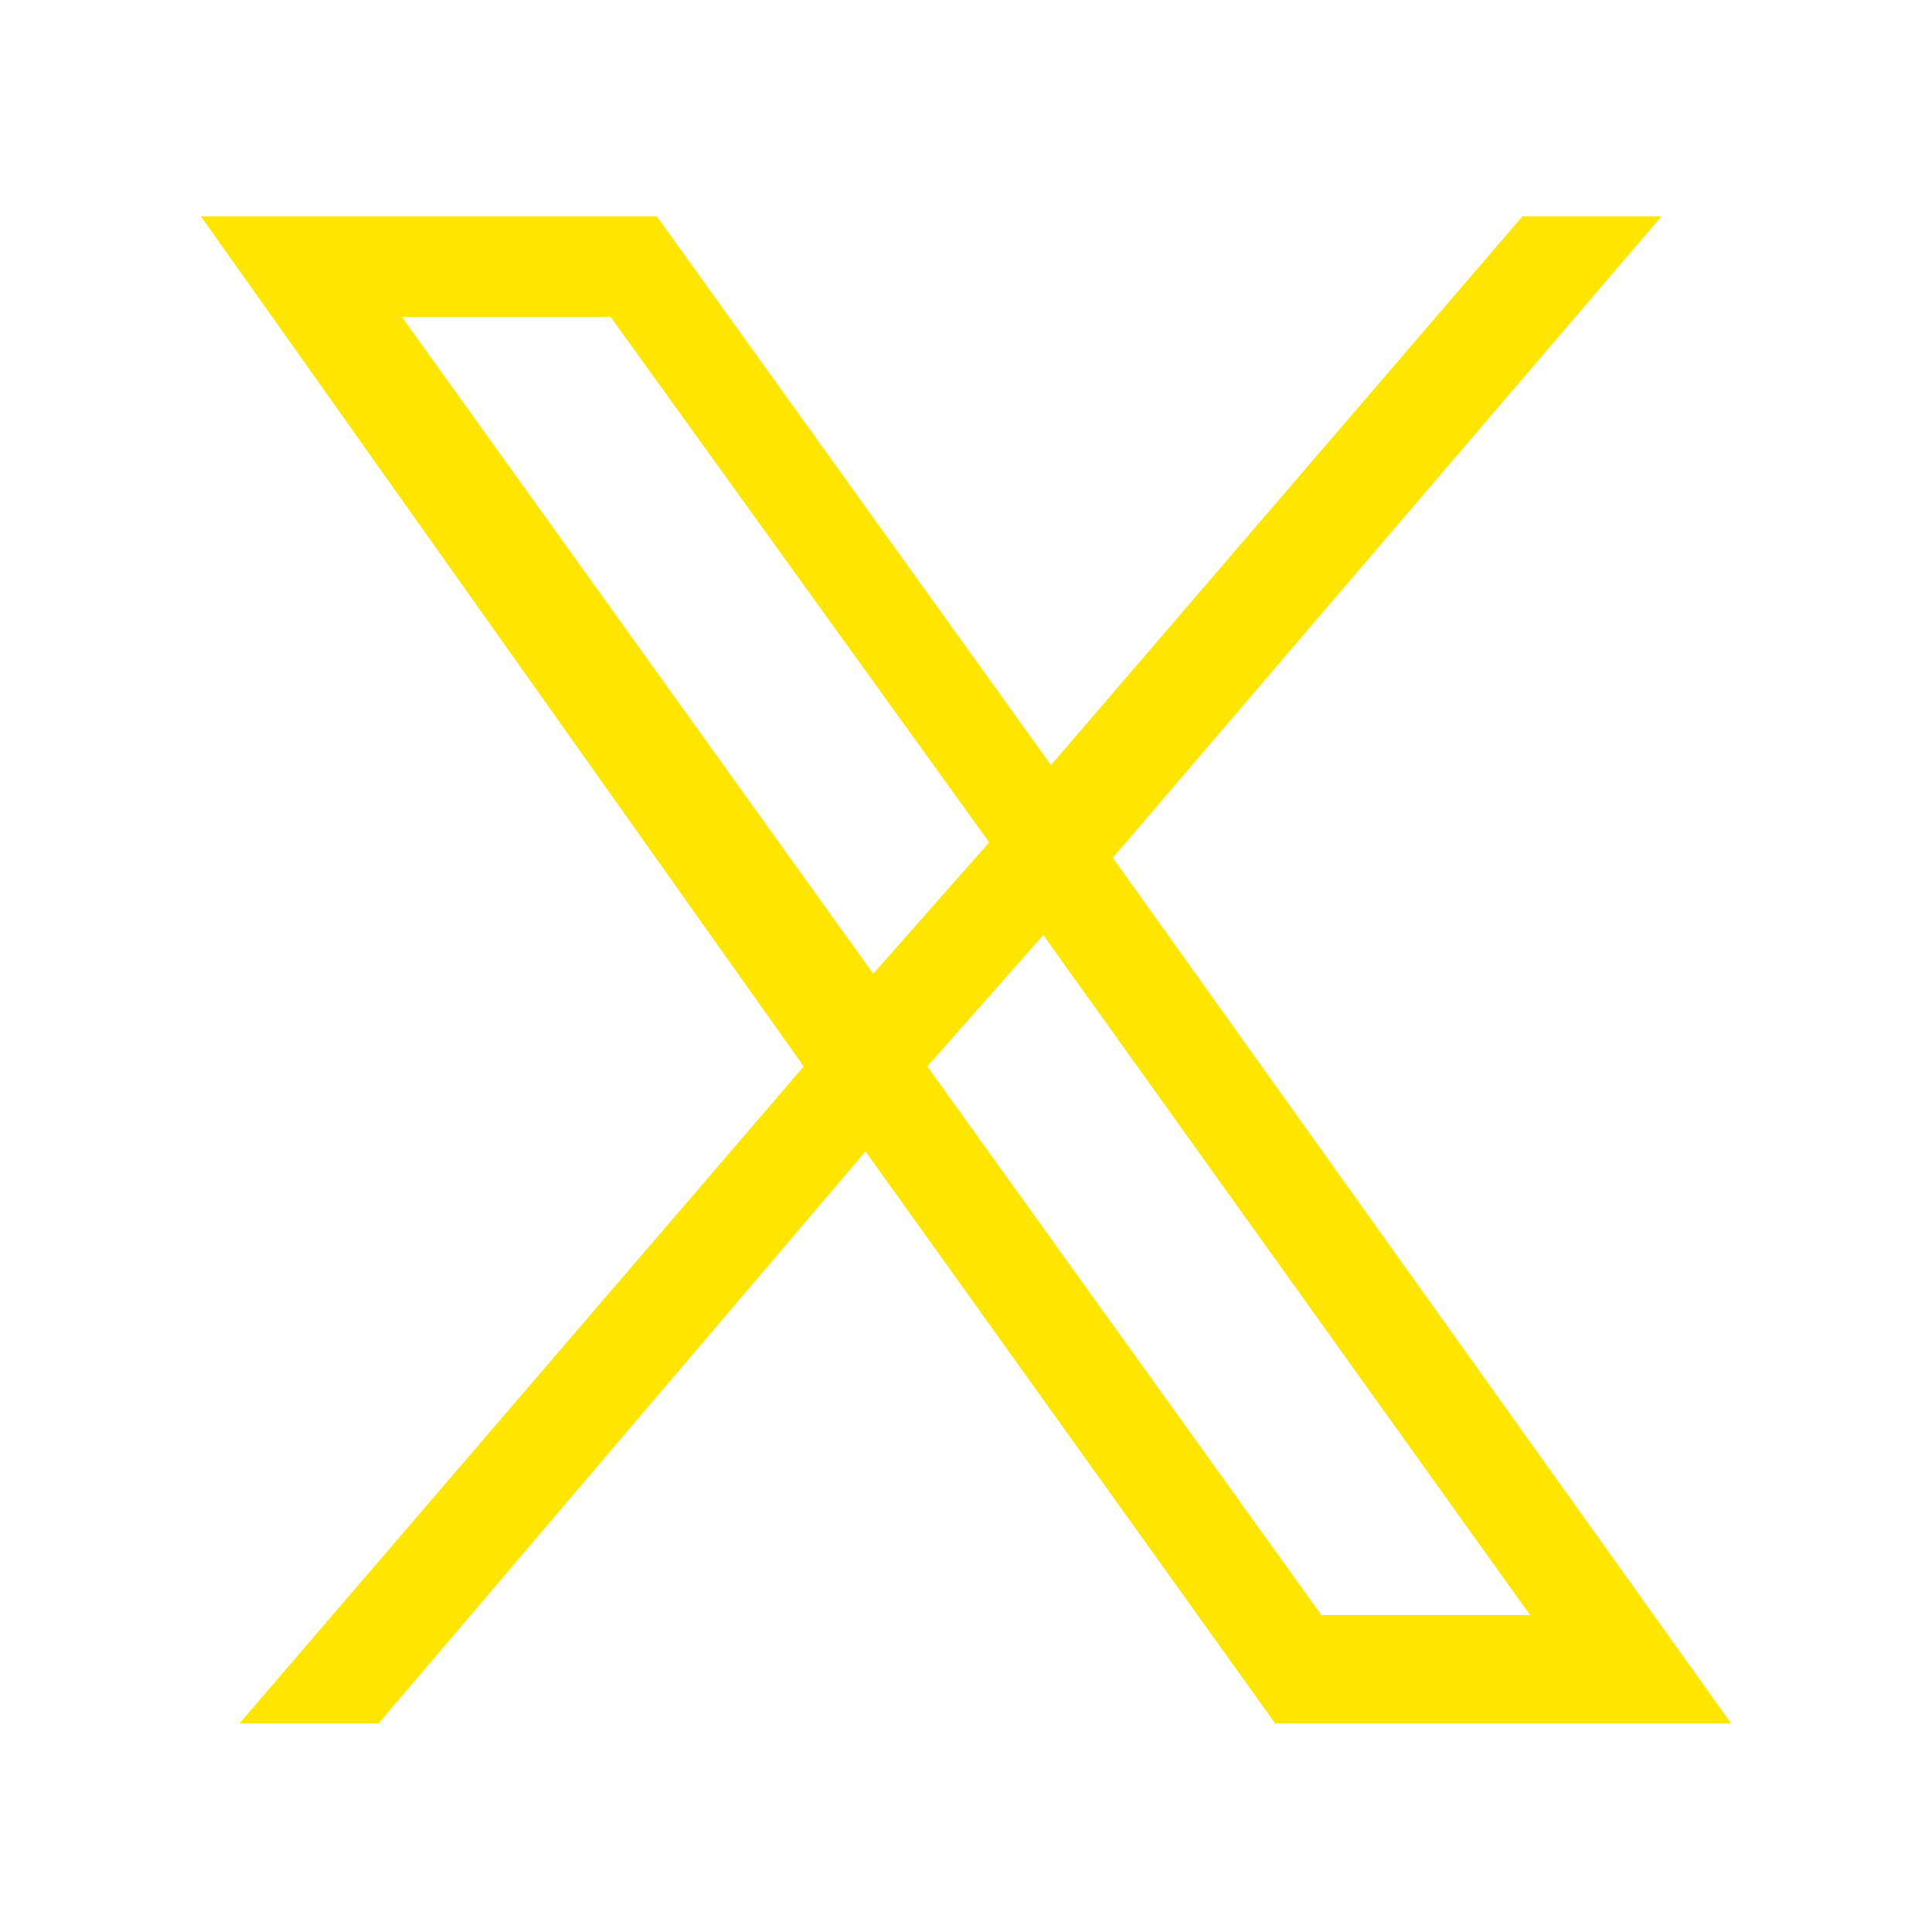
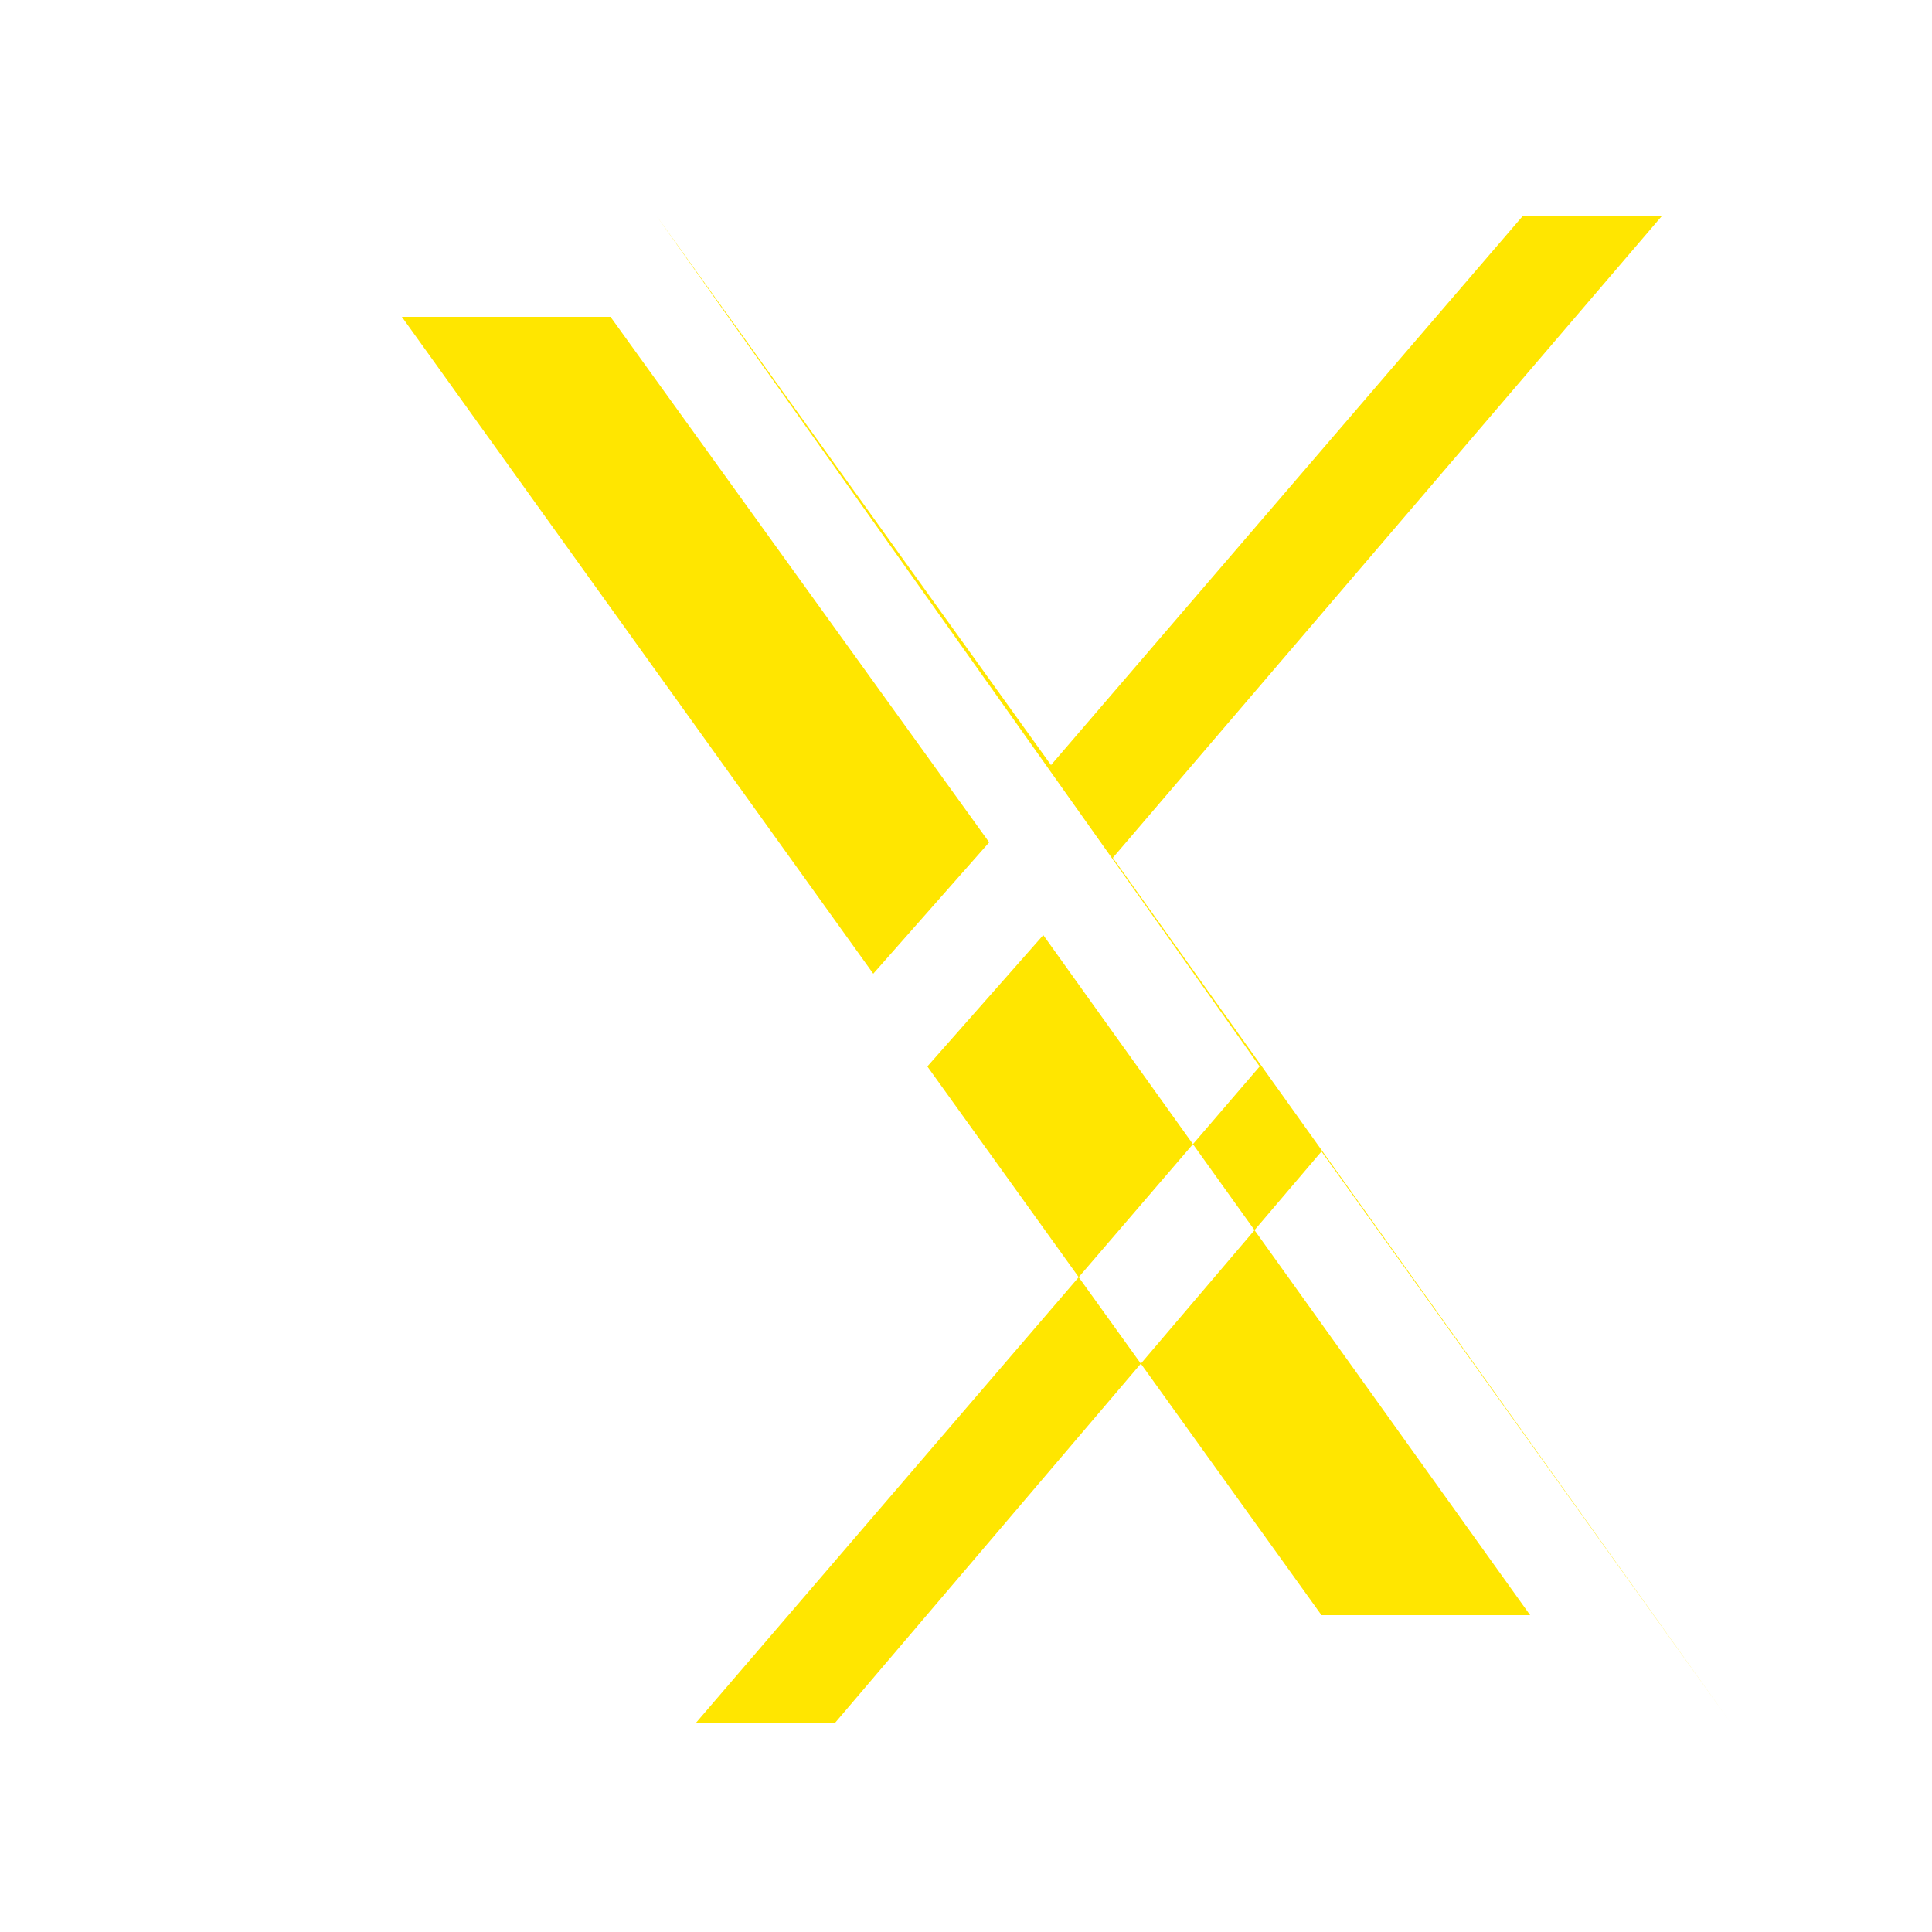
<svg xmlns="http://www.w3.org/2000/svg" version="1.1" viewBox="0 0 25 25">
  <defs>
    <style>
      .cls-1 {
        fill: #ffe600;
      }
    </style>
  </defs>
  <g>
-     <path class="cls-1" d="M22.4,22.3l-8-11.2,7.1-8.3h-1.8l-6.1,7.1-5.1-7.1H2.6l7.8,11-7.3,8.5h1.8l6.3-7.4,5.3,7.4h6ZM5.2,4.1h2.7l4.9,6.8-1.5,1.7L5.2,4.1ZM13.5,12.1l6.3,8.8h-2.7l-5.1-7.1,1.5-1.7Z" />
+     <path class="cls-1" d="M22.4,22.3l-8-11.2,7.1-8.3h-1.8l-6.1,7.1-5.1-7.1l7.8,11-7.3,8.5h1.8l6.3-7.4,5.3,7.4h6ZM5.2,4.1h2.7l4.9,6.8-1.5,1.7L5.2,4.1ZM13.5,12.1l6.3,8.8h-2.7l-5.1-7.1,1.5-1.7Z" />
  </g>
</svg>